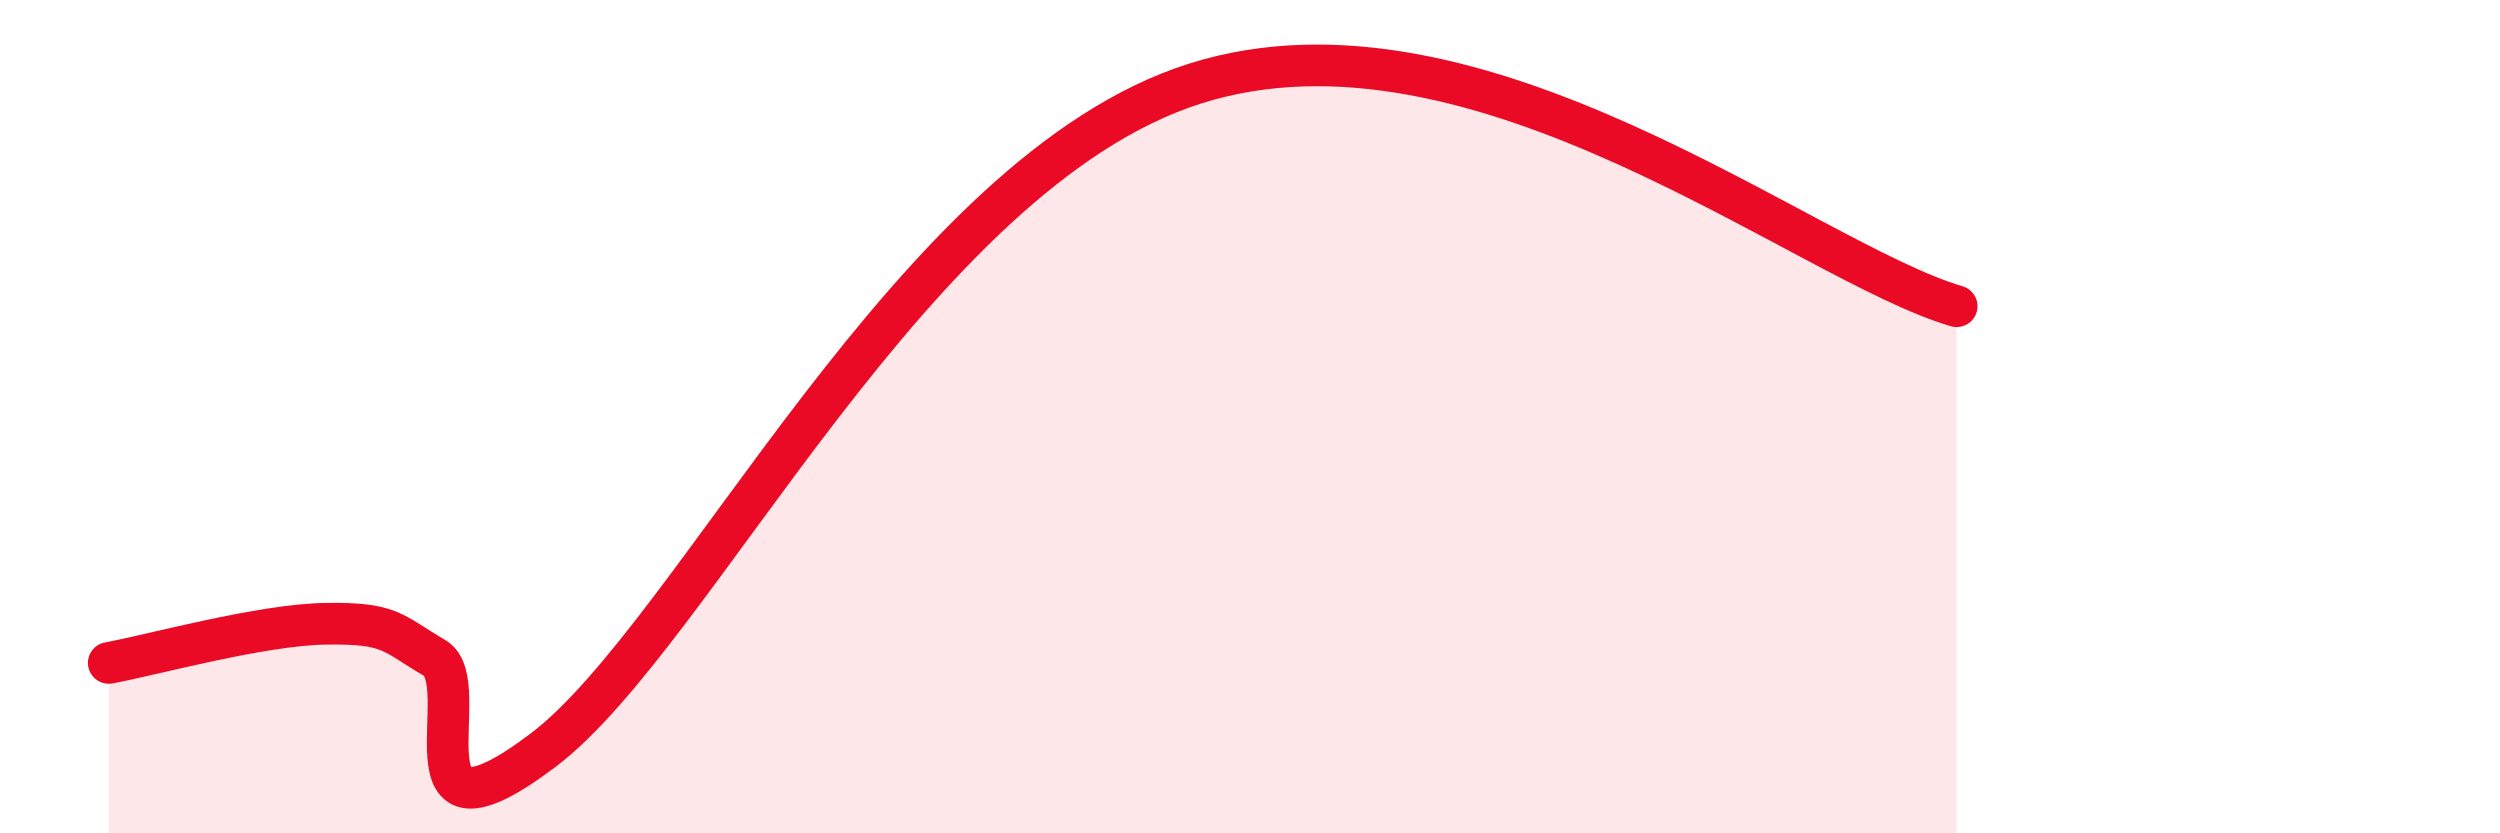
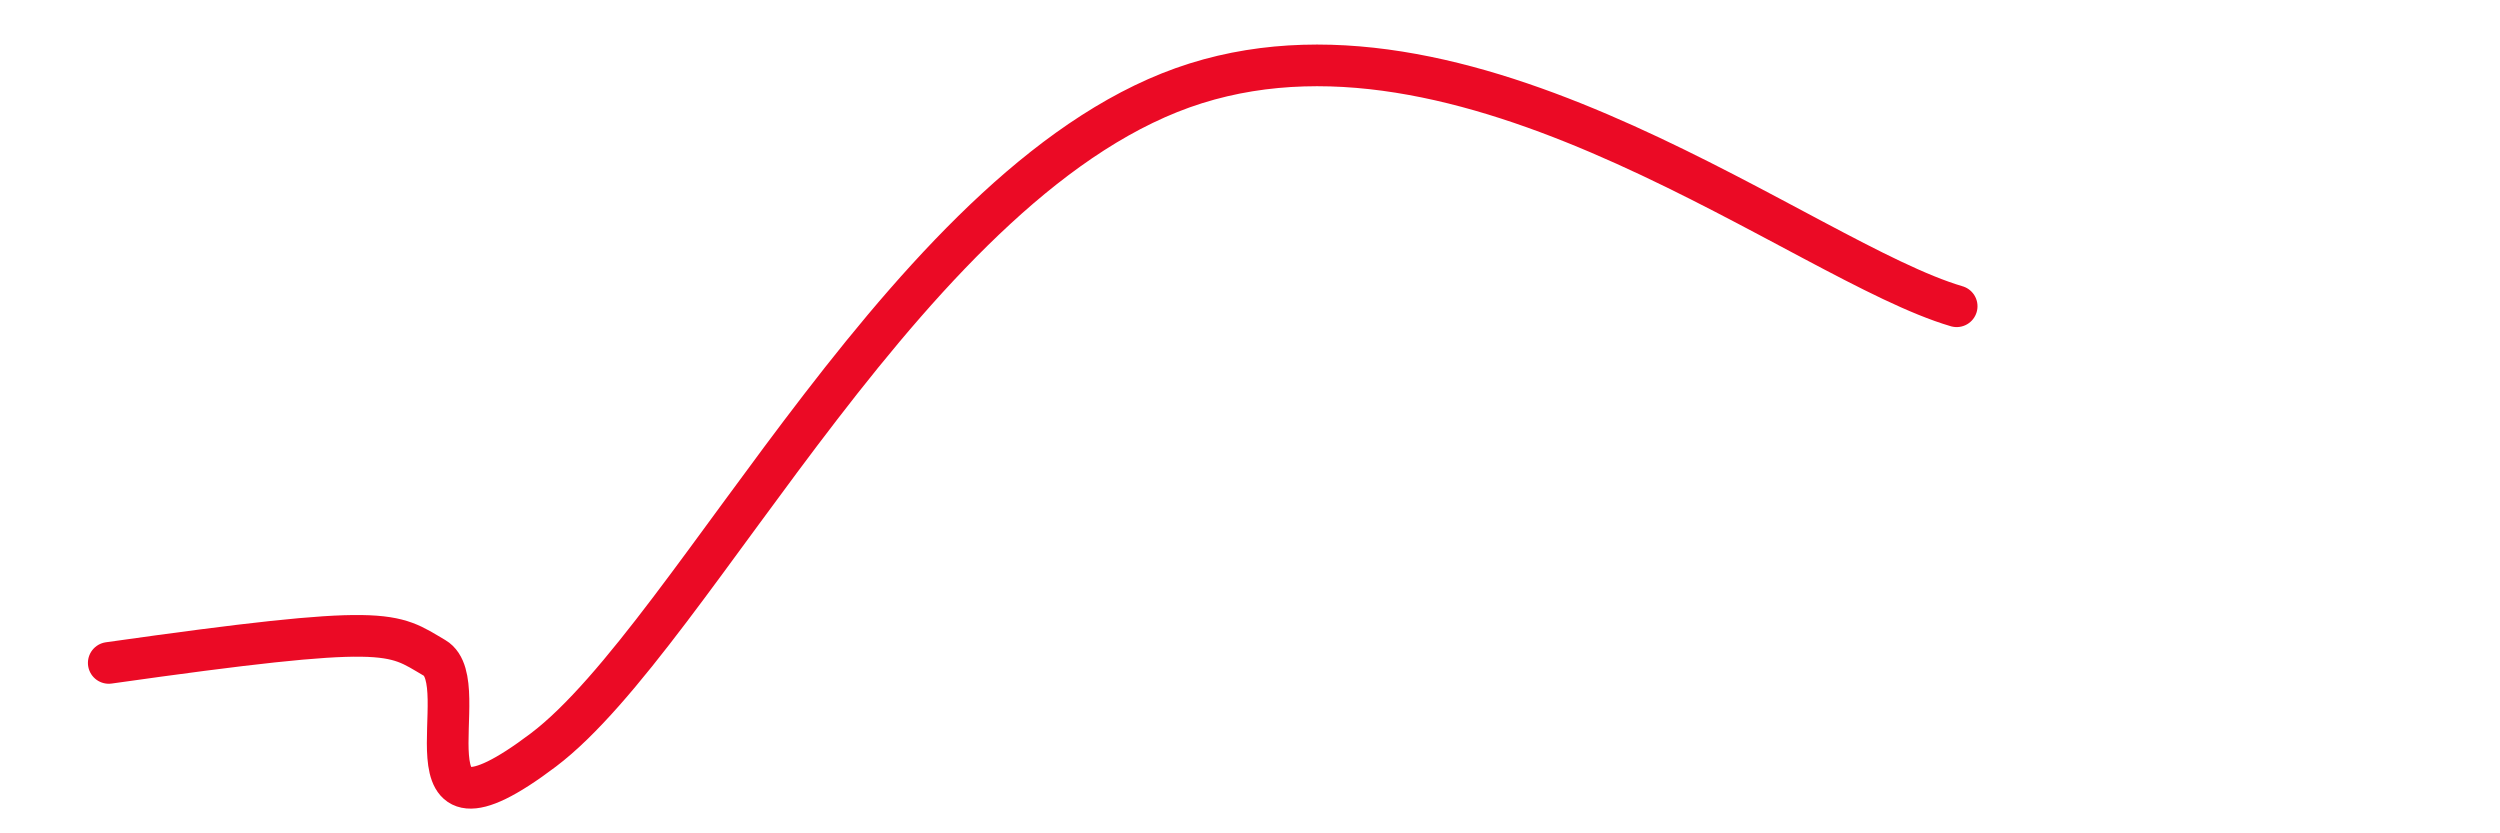
<svg xmlns="http://www.w3.org/2000/svg" width="60" height="20" viewBox="0 0 60 20">
-   <path d="M 2.61,15.91 C 3.65,15.72 6.27,14.99 7.83,14.97 C 9.39,14.95 9.39,15.18 10.43,15.79 C 11.47,16.4 9.39,20.76 13.04,18 C 16.69,15.24 21.92,4.13 28.7,2 C 35.48,-0.13 43.31,6.28 46.96,7.35L46.96 20L2.61 20Z" fill="#EB0A25" opacity="0.1" stroke-linecap="round" stroke-linejoin="round" />
-   <path d="M 2.61,15.91 C 3.65,15.72 6.27,14.99 7.83,14.97 C 9.39,14.95 9.39,15.18 10.43,15.79 C 11.47,16.4 9.39,20.76 13.04,18 C 16.69,15.24 21.92,4.13 28.7,2 C 35.48,-0.13 43.31,6.28 46.96,7.35" stroke="#EB0A25" stroke-width="1" fill="none" stroke-linecap="round" stroke-linejoin="round" />
+   <path d="M 2.61,15.91 C 9.39,14.95 9.39,15.18 10.43,15.79 C 11.47,16.4 9.39,20.76 13.04,18 C 16.69,15.24 21.92,4.13 28.7,2 C 35.48,-0.13 43.31,6.28 46.96,7.35" stroke="#EB0A25" stroke-width="1" fill="none" stroke-linecap="round" stroke-linejoin="round" />
</svg>